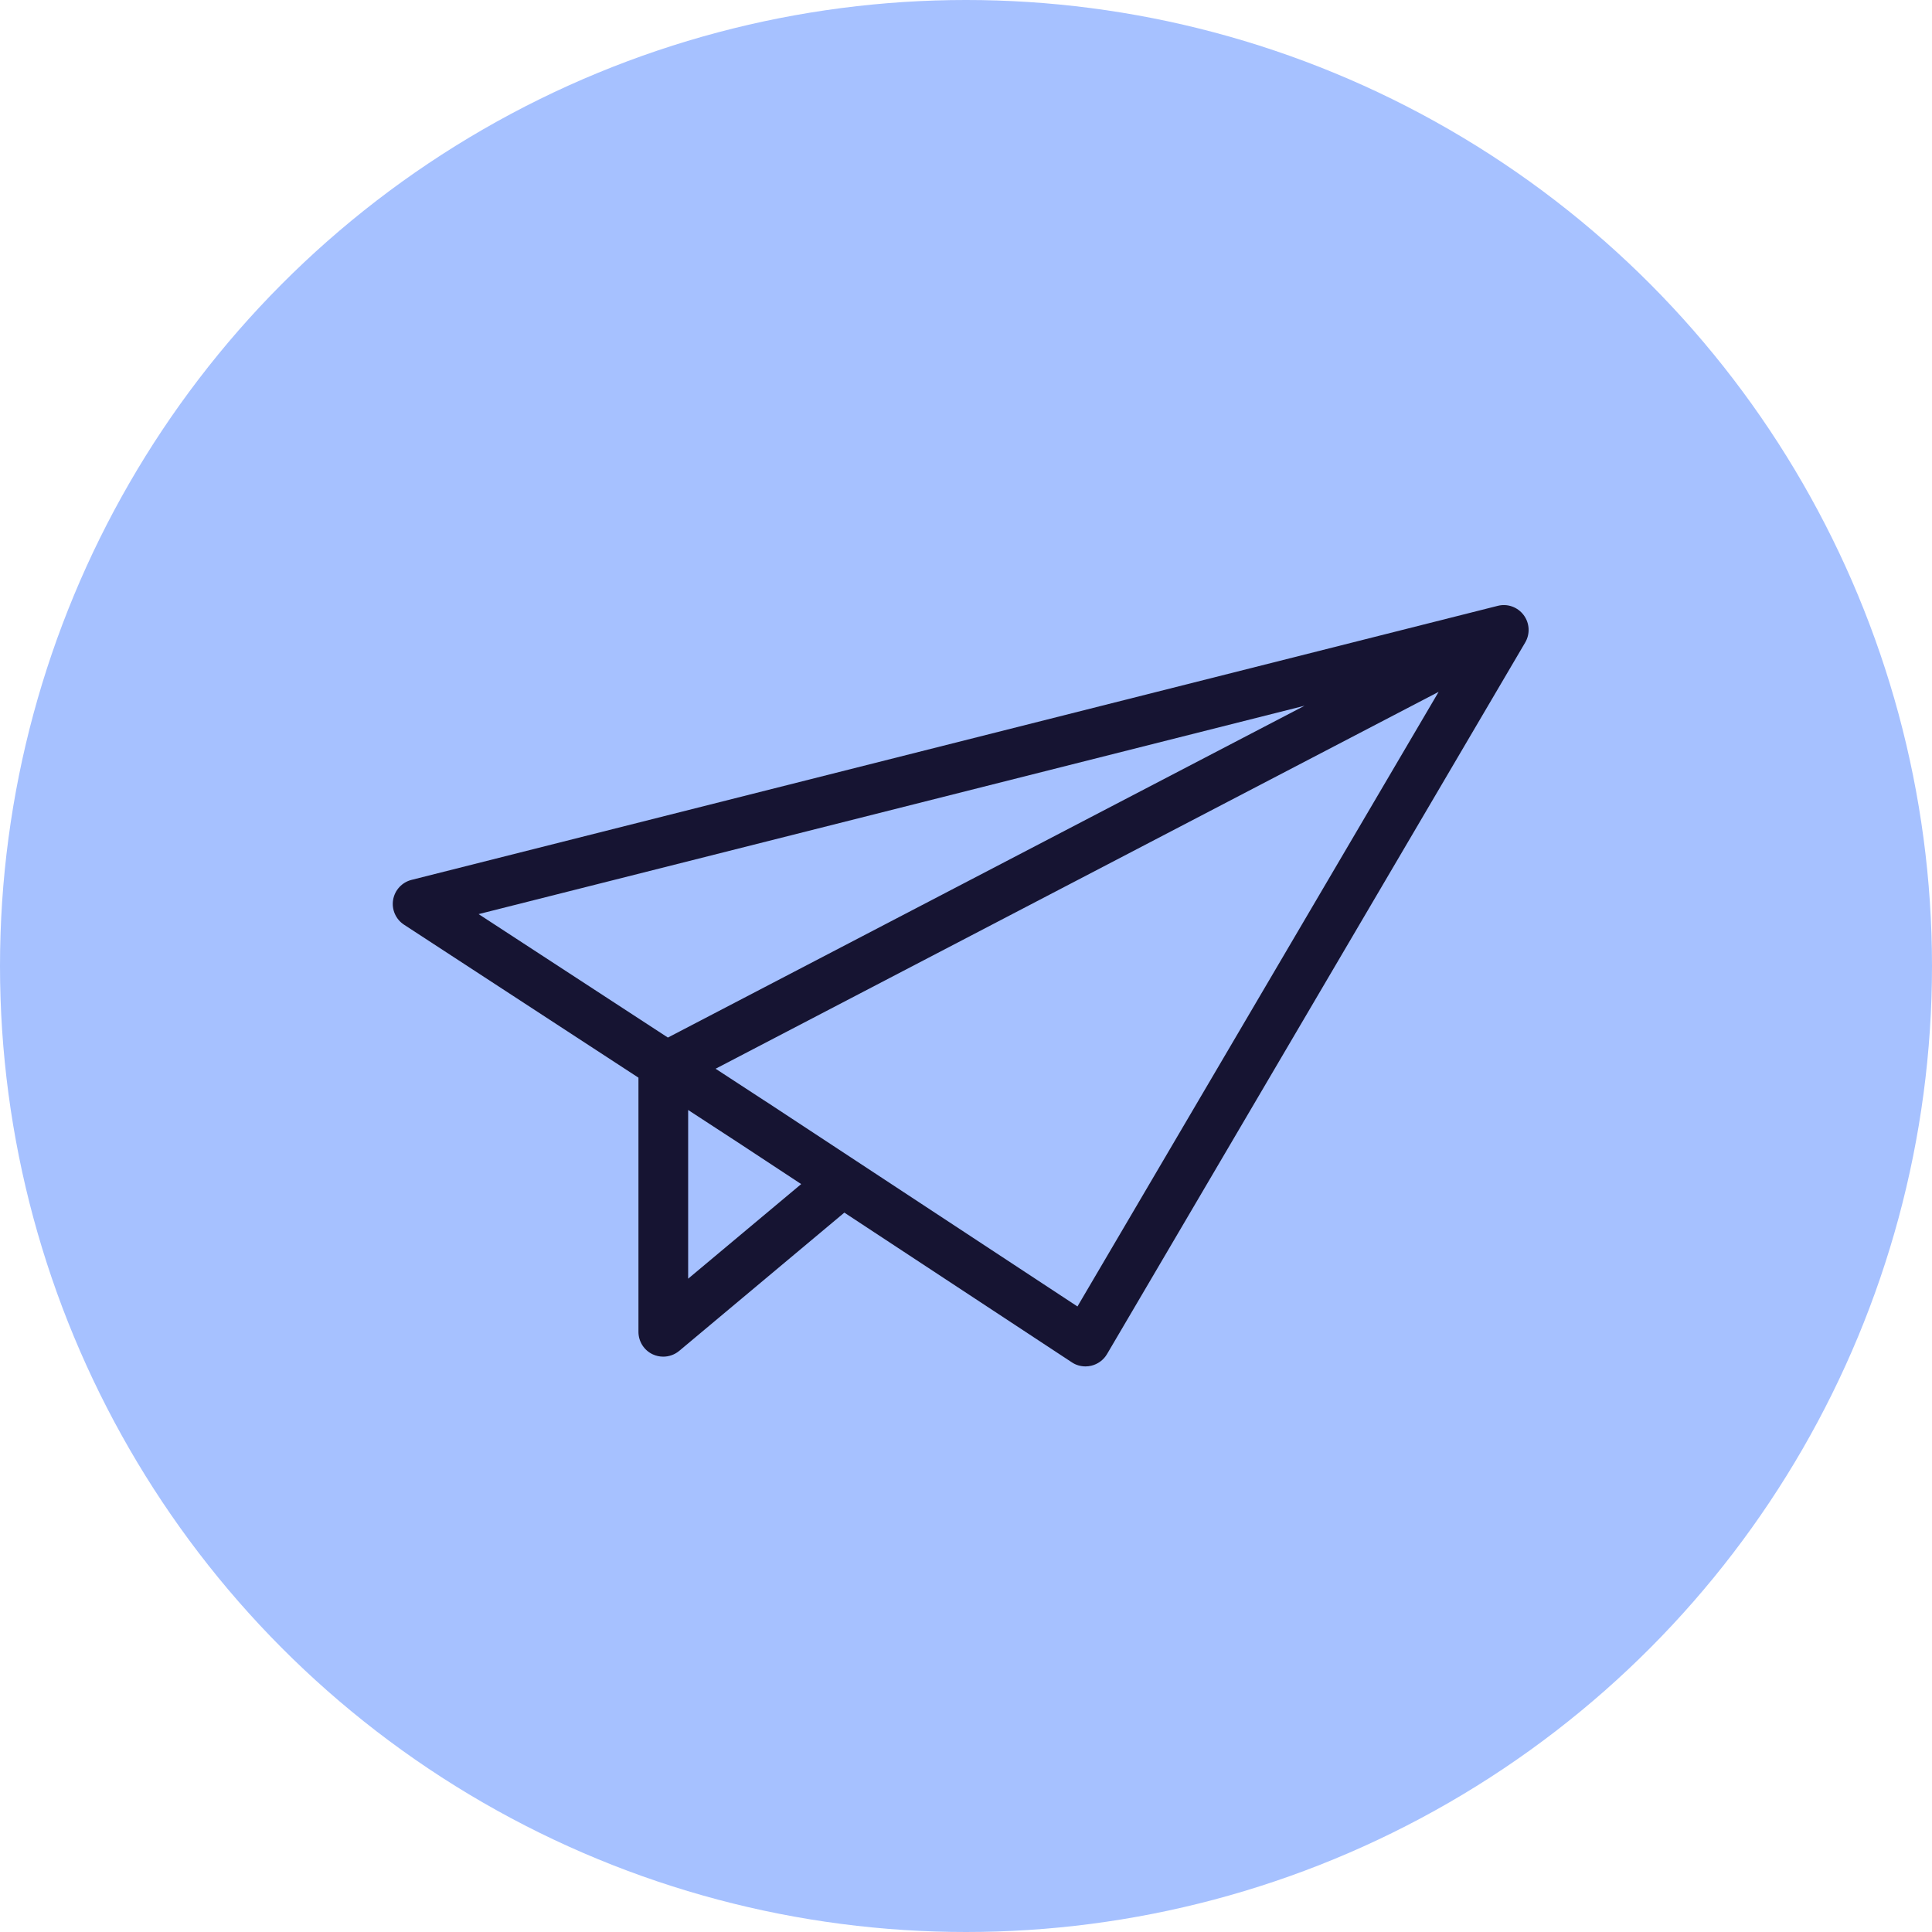
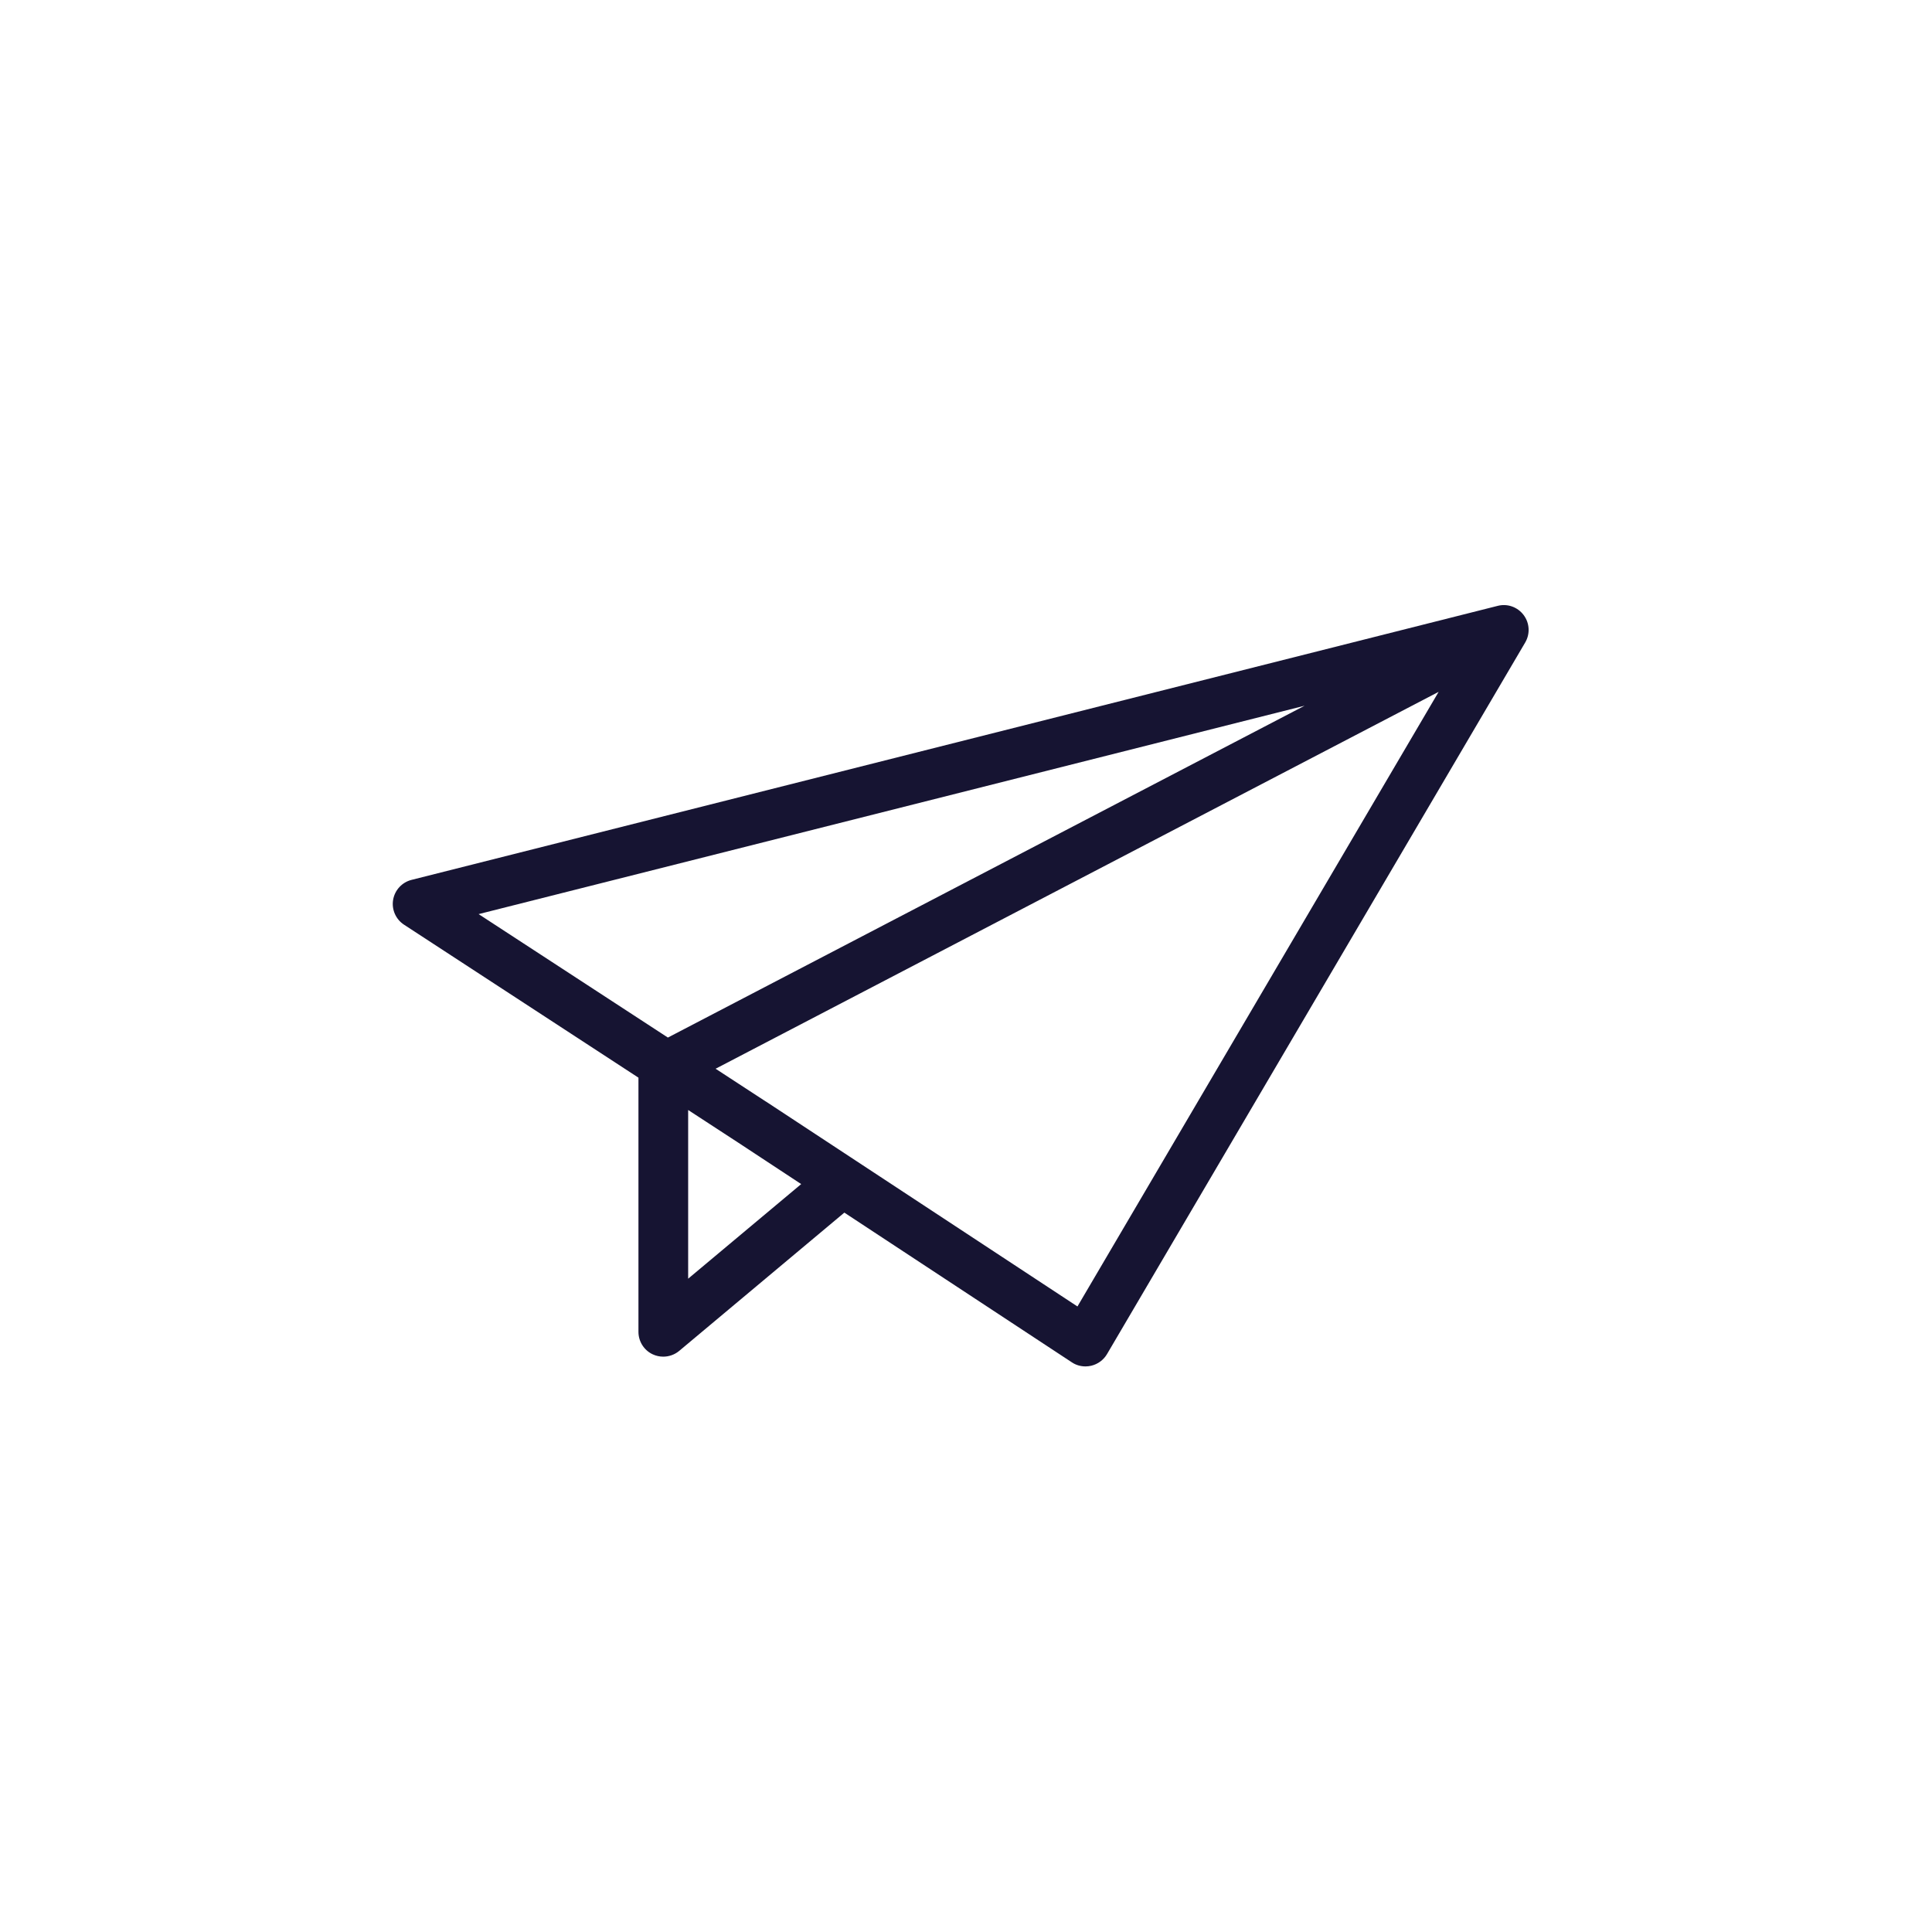
<svg xmlns="http://www.w3.org/2000/svg" width="182" height="182" viewBox="0 0 182 182" fill="none">
-   <circle cx="91" cy="91" r="91" fill="#A6C1FF" />
  <path d="M143.531 57.937C142.962 57.181 142.004 56.839 141.093 57.072L38.77 82.887C37.867 83.113 37.189 83.853 37.033 84.764C36.877 85.675 37.282 86.602 38.061 87.109L60.144 101.519V125.464C60.144 126.368 60.666 127.201 61.492 127.583C61.811 127.731 62.146 127.801 62.481 127.801C63.019 127.801 63.556 127.614 63.985 127.256L79.54 114.232L100.977 128.339C101.359 128.596 101.81 128.72 102.262 128.72C102.441 128.72 102.62 128.697 102.792 128.658C103.415 128.51 103.952 128.12 104.28 127.567L143.679 60.523C144.154 59.713 144.1 58.693 143.531 57.937V57.937ZM62.917 97.741L45.087 86.112L122.897 66.482L62.917 97.741ZM64.826 120.456V104.565L69.593 107.673L75.474 111.544L64.826 120.456V120.456ZM101.499 123.073L72.156 103.77C72.156 103.77 72.156 103.77 72.148 103.77L67.412 100.678L135.523 65.174L101.499 123.073Z" fill="#161432" />
</svg>